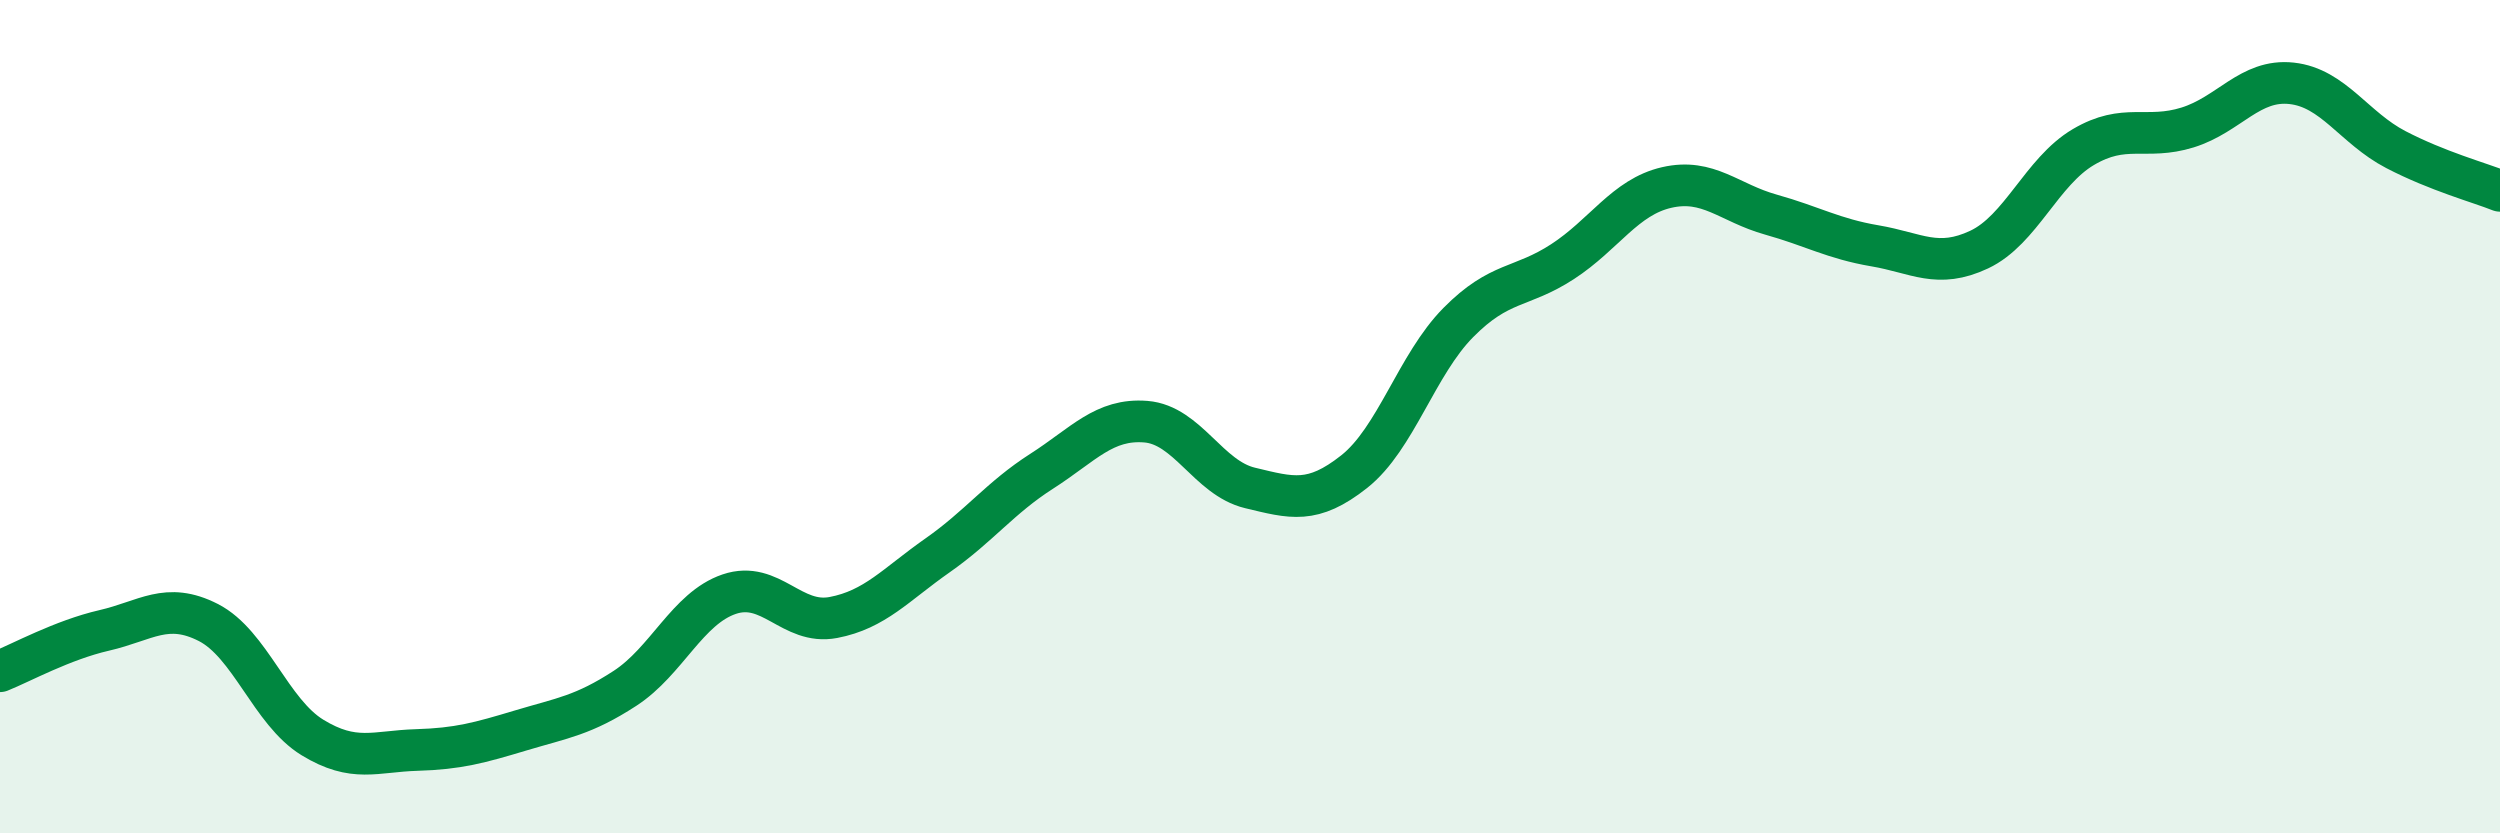
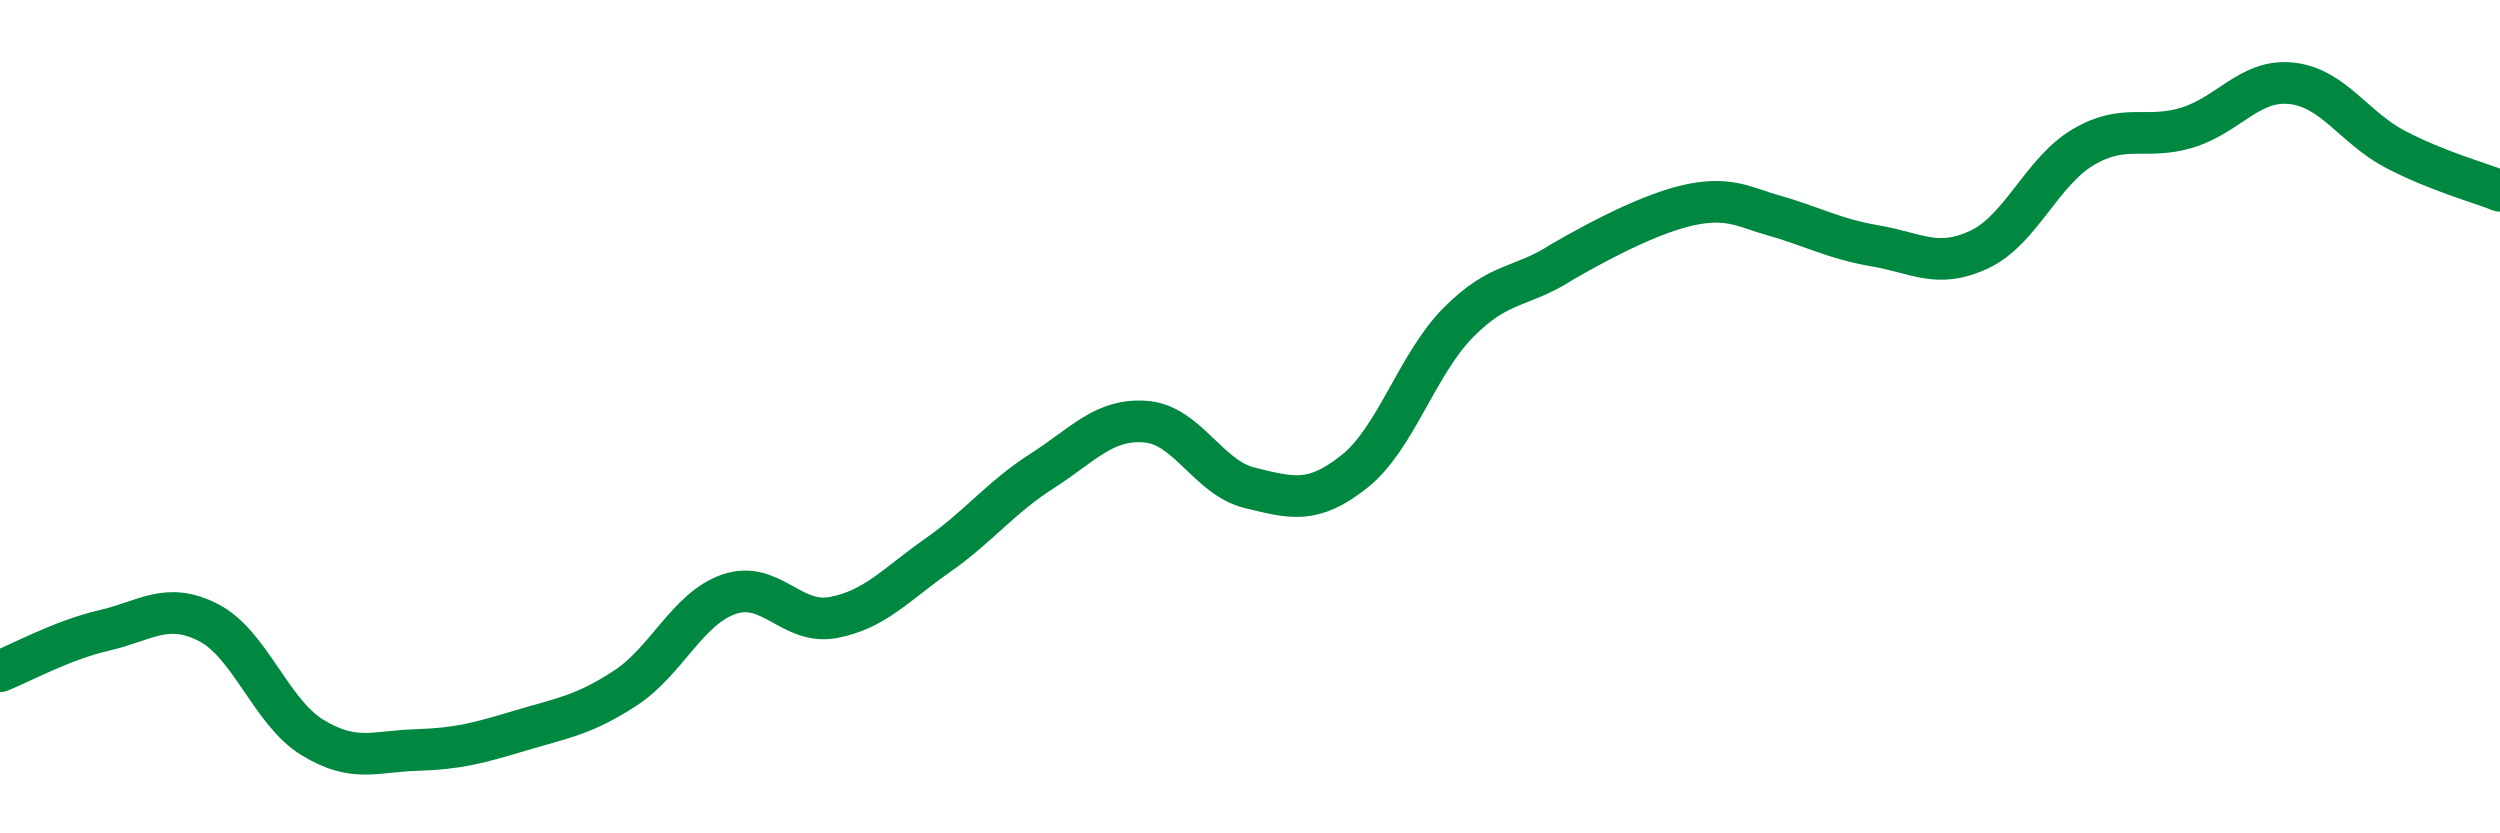
<svg xmlns="http://www.w3.org/2000/svg" width="60" height="20" viewBox="0 0 60 20">
-   <path d="M 0,16.11 C 0.5,15.91 1.5,15.36 2.5,15.13 C 3.5,14.9 4,14.43 5,14.94 C 6,15.45 6.5,17.09 7.5,17.7 C 8.5,18.31 9,18.03 10,18 C 11,17.97 11.5,17.83 12.5,17.53 C 13.5,17.23 14,17.17 15,16.52 C 16,15.87 16.5,14.6 17.5,14.26 C 18.5,13.92 19,15.01 20,14.82 C 21,14.63 21.5,14.03 22.5,13.33 C 23.5,12.63 24,11.95 25,11.31 C 26,10.67 26.5,10.04 27.5,10.12 C 28.5,10.2 29,11.47 30,11.71 C 31,11.95 31.5,12.11 32.5,11.32 C 33.5,10.53 34,8.75 35,7.74 C 36,6.73 36.5,6.93 37.5,6.28 C 38.5,5.63 39,4.73 40,4.5 C 41,4.27 41.5,4.87 42.5,5.15 C 43.5,5.43 44,5.73 45,5.9 C 46,6.07 46.5,6.46 47.5,5.99 C 48.5,5.52 49,4.12 50,3.53 C 51,2.94 51.5,3.37 52.5,3.06 C 53.5,2.75 54,1.89 55,2 C 56,2.11 56.5,3.07 57.5,3.59 C 58.5,4.11 59.5,4.38 60,4.58L60 20L0 20Z" fill="#008740" opacity="0.1" stroke-linecap="round" stroke-linejoin="round" />
-   <path d="M 0,16.11 C 0.5,15.91 1.5,15.36 2.5,15.13 C 3.5,14.9 4,14.43 5,14.94 C 6,15.45 6.5,17.09 7.5,17.7 C 8.5,18.31 9,18.03 10,18 C 11,17.97 11.5,17.83 12.5,17.53 C 13.5,17.23 14,17.17 15,16.52 C 16,15.87 16.5,14.6 17.5,14.26 C 18.5,13.92 19,15.01 20,14.82 C 21,14.63 21.5,14.03 22.5,13.33 C 23.5,12.63 24,11.95 25,11.31 C 26,10.67 26.5,10.04 27.5,10.12 C 28.5,10.2 29,11.47 30,11.71 C 31,11.95 31.5,12.11 32.5,11.32 C 33.5,10.53 34,8.75 35,7.74 C 36,6.73 36.5,6.93 37.5,6.28 C 38.5,5.63 39,4.73 40,4.5 C 41,4.27 41.5,4.87 42.5,5.15 C 43.5,5.43 44,5.73 45,5.9 C 46,6.07 46.5,6.46 47.5,5.99 C 48.5,5.52 49,4.12 50,3.53 C 51,2.94 51.5,3.37 52.5,3.06 C 53.5,2.75 54,1.89 55,2 C 56,2.11 56.5,3.07 57.5,3.59 C 58.5,4.11 59.5,4.38 60,4.58" stroke="#008740" stroke-width="1" fill="none" stroke-linecap="round" stroke-linejoin="round" />
+   <path d="M 0,16.11 C 0.5,15.91 1.5,15.36 2.5,15.13 C 3.5,14.9 4,14.43 5,14.94 C 6,15.45 6.5,17.09 7.5,17.7 C 8.5,18.31 9,18.03 10,18 C 11,17.97 11.5,17.83 12.5,17.53 C 13.5,17.23 14,17.17 15,16.52 C 16,15.87 16.5,14.6 17.5,14.26 C 18.5,13.92 19,15.01 20,14.82 C 21,14.63 21.5,14.03 22.5,13.33 C 23.5,12.63 24,11.95 25,11.31 C 26,10.67 26.5,10.04 27.5,10.12 C 28.5,10.2 29,11.47 30,11.71 C 31,11.95 31.5,12.11 32.5,11.32 C 33.5,10.53 34,8.75 35,7.74 C 36,6.73 36.5,6.93 37.5,6.28 C 41,4.27 41.5,4.87 42.5,5.15 C 43.5,5.43 44,5.73 45,5.9 C 46,6.07 46.5,6.46 47.5,5.99 C 48.5,5.52 49,4.12 50,3.53 C 51,2.94 51.5,3.37 52.5,3.06 C 53.5,2.75 54,1.89 55,2 C 56,2.11 56.5,3.07 57.5,3.59 C 58.5,4.11 59.5,4.38 60,4.58" stroke="#008740" stroke-width="1" fill="none" stroke-linecap="round" stroke-linejoin="round" />
</svg>